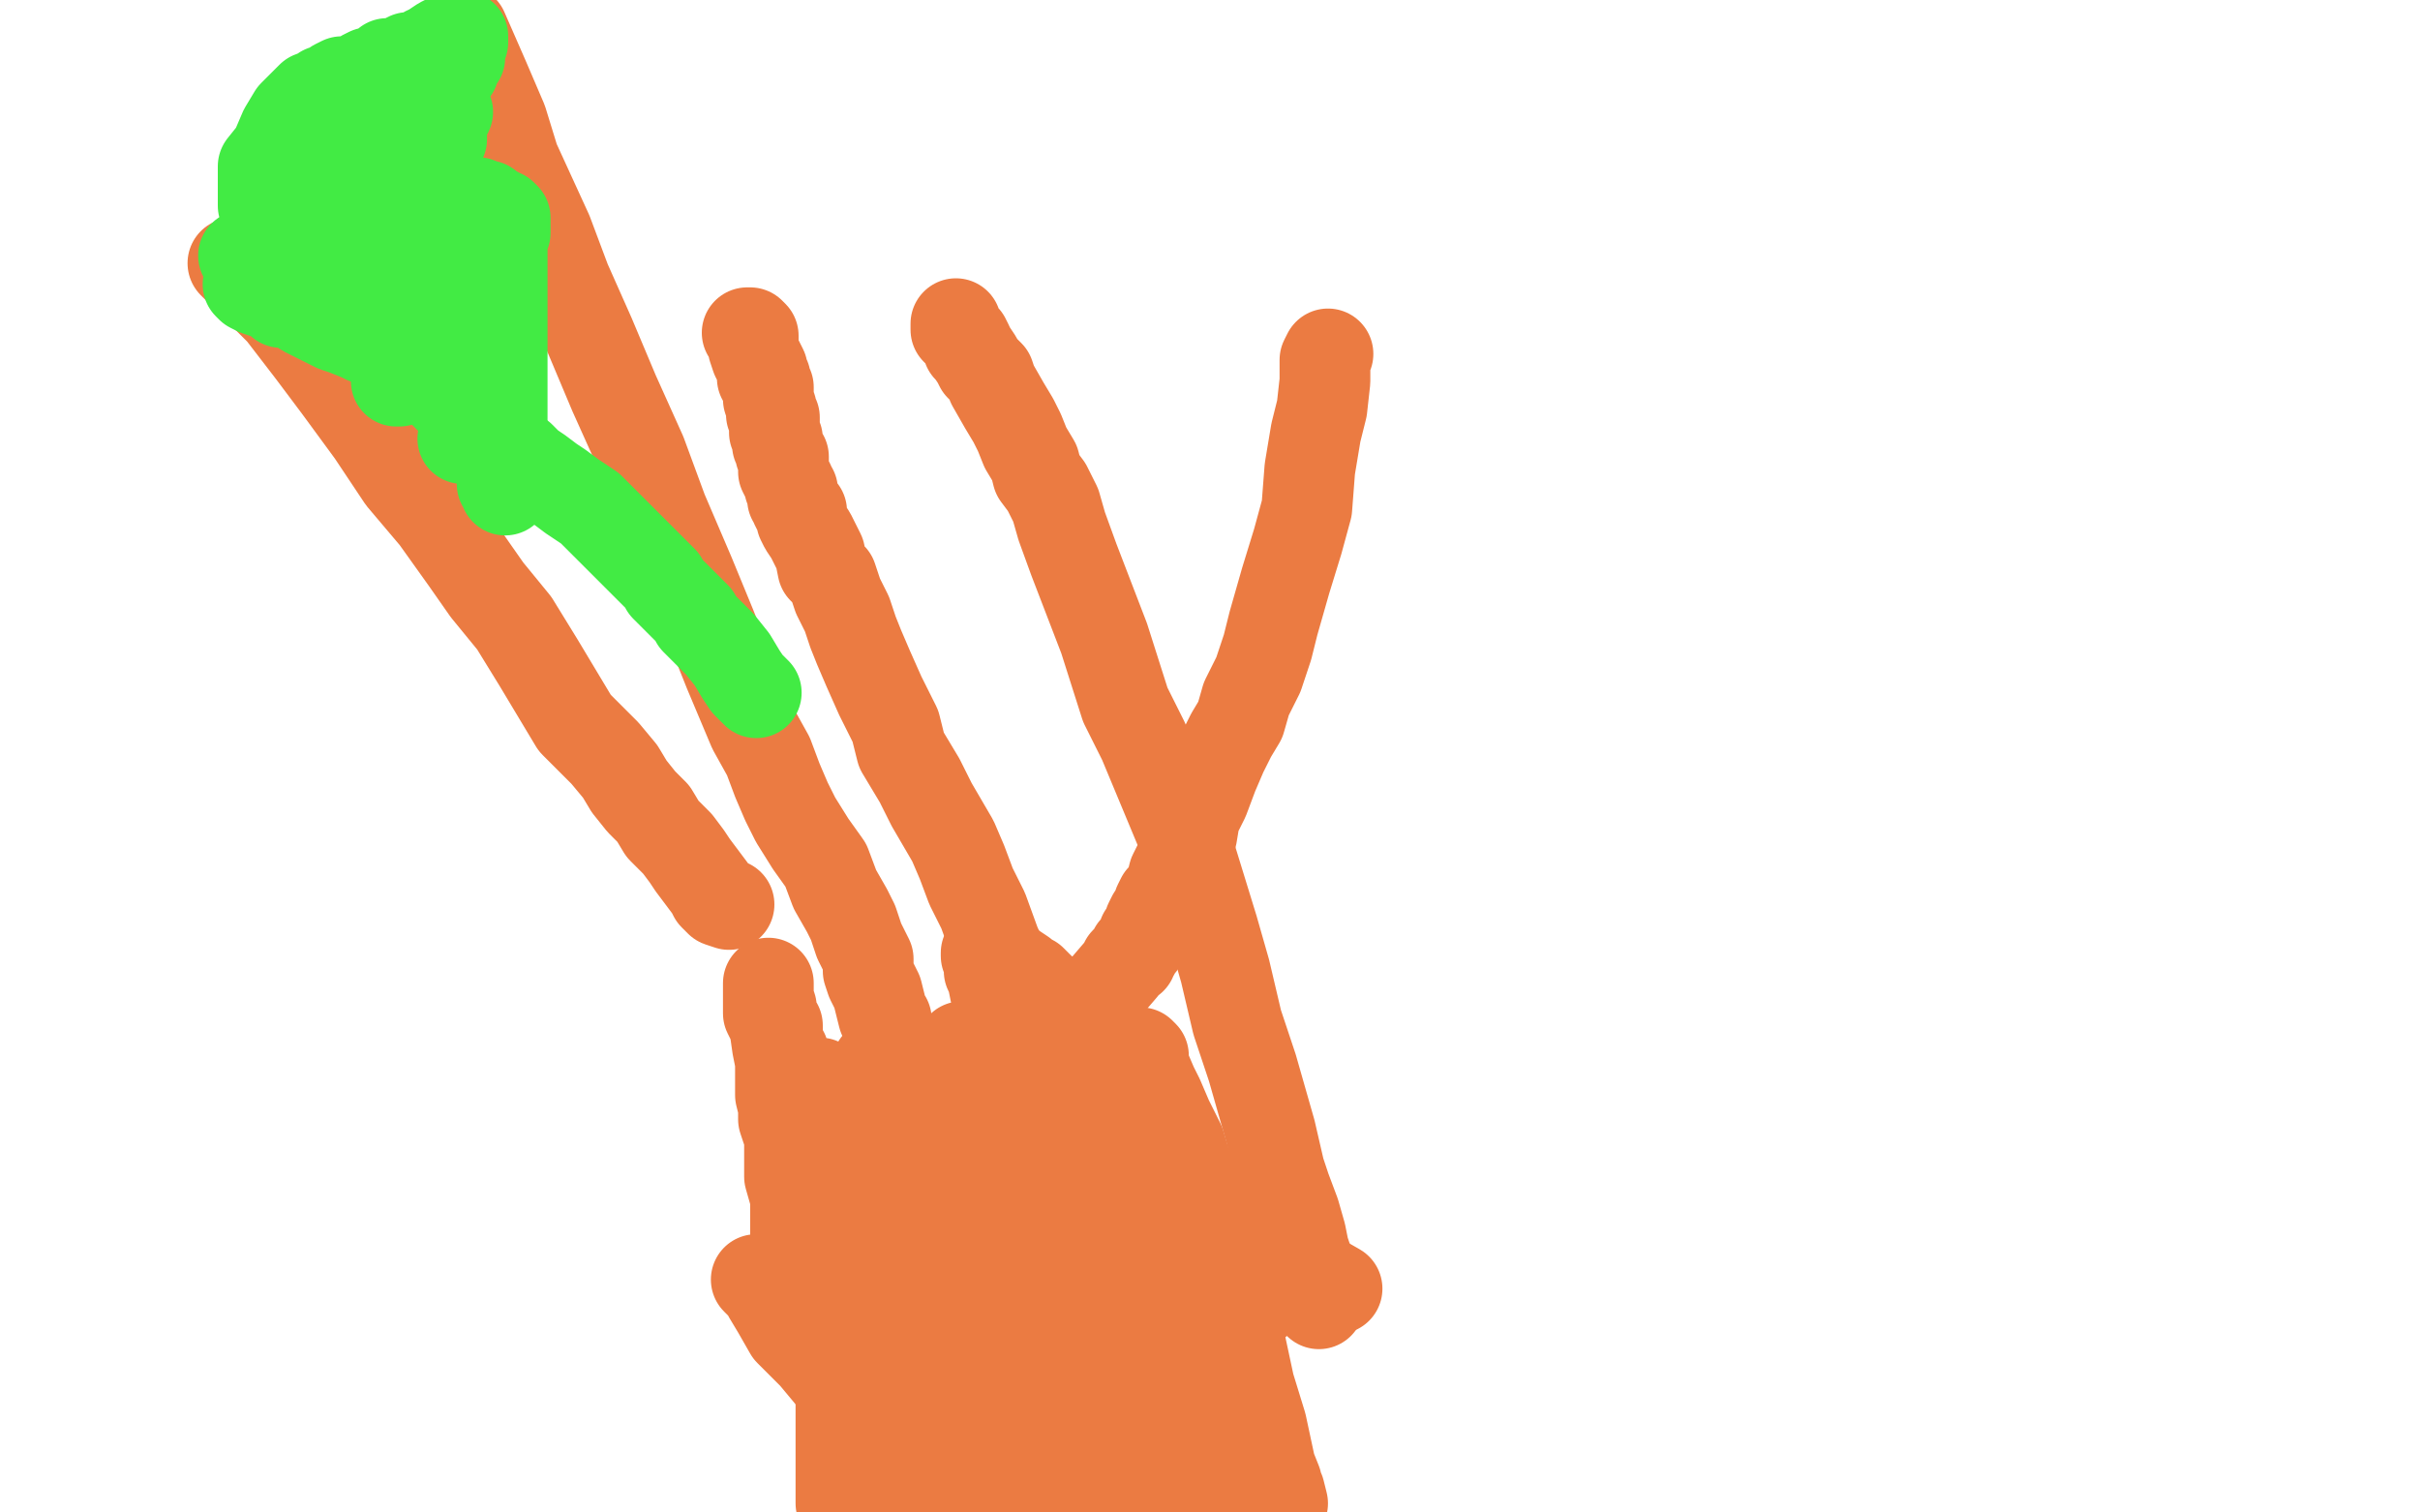
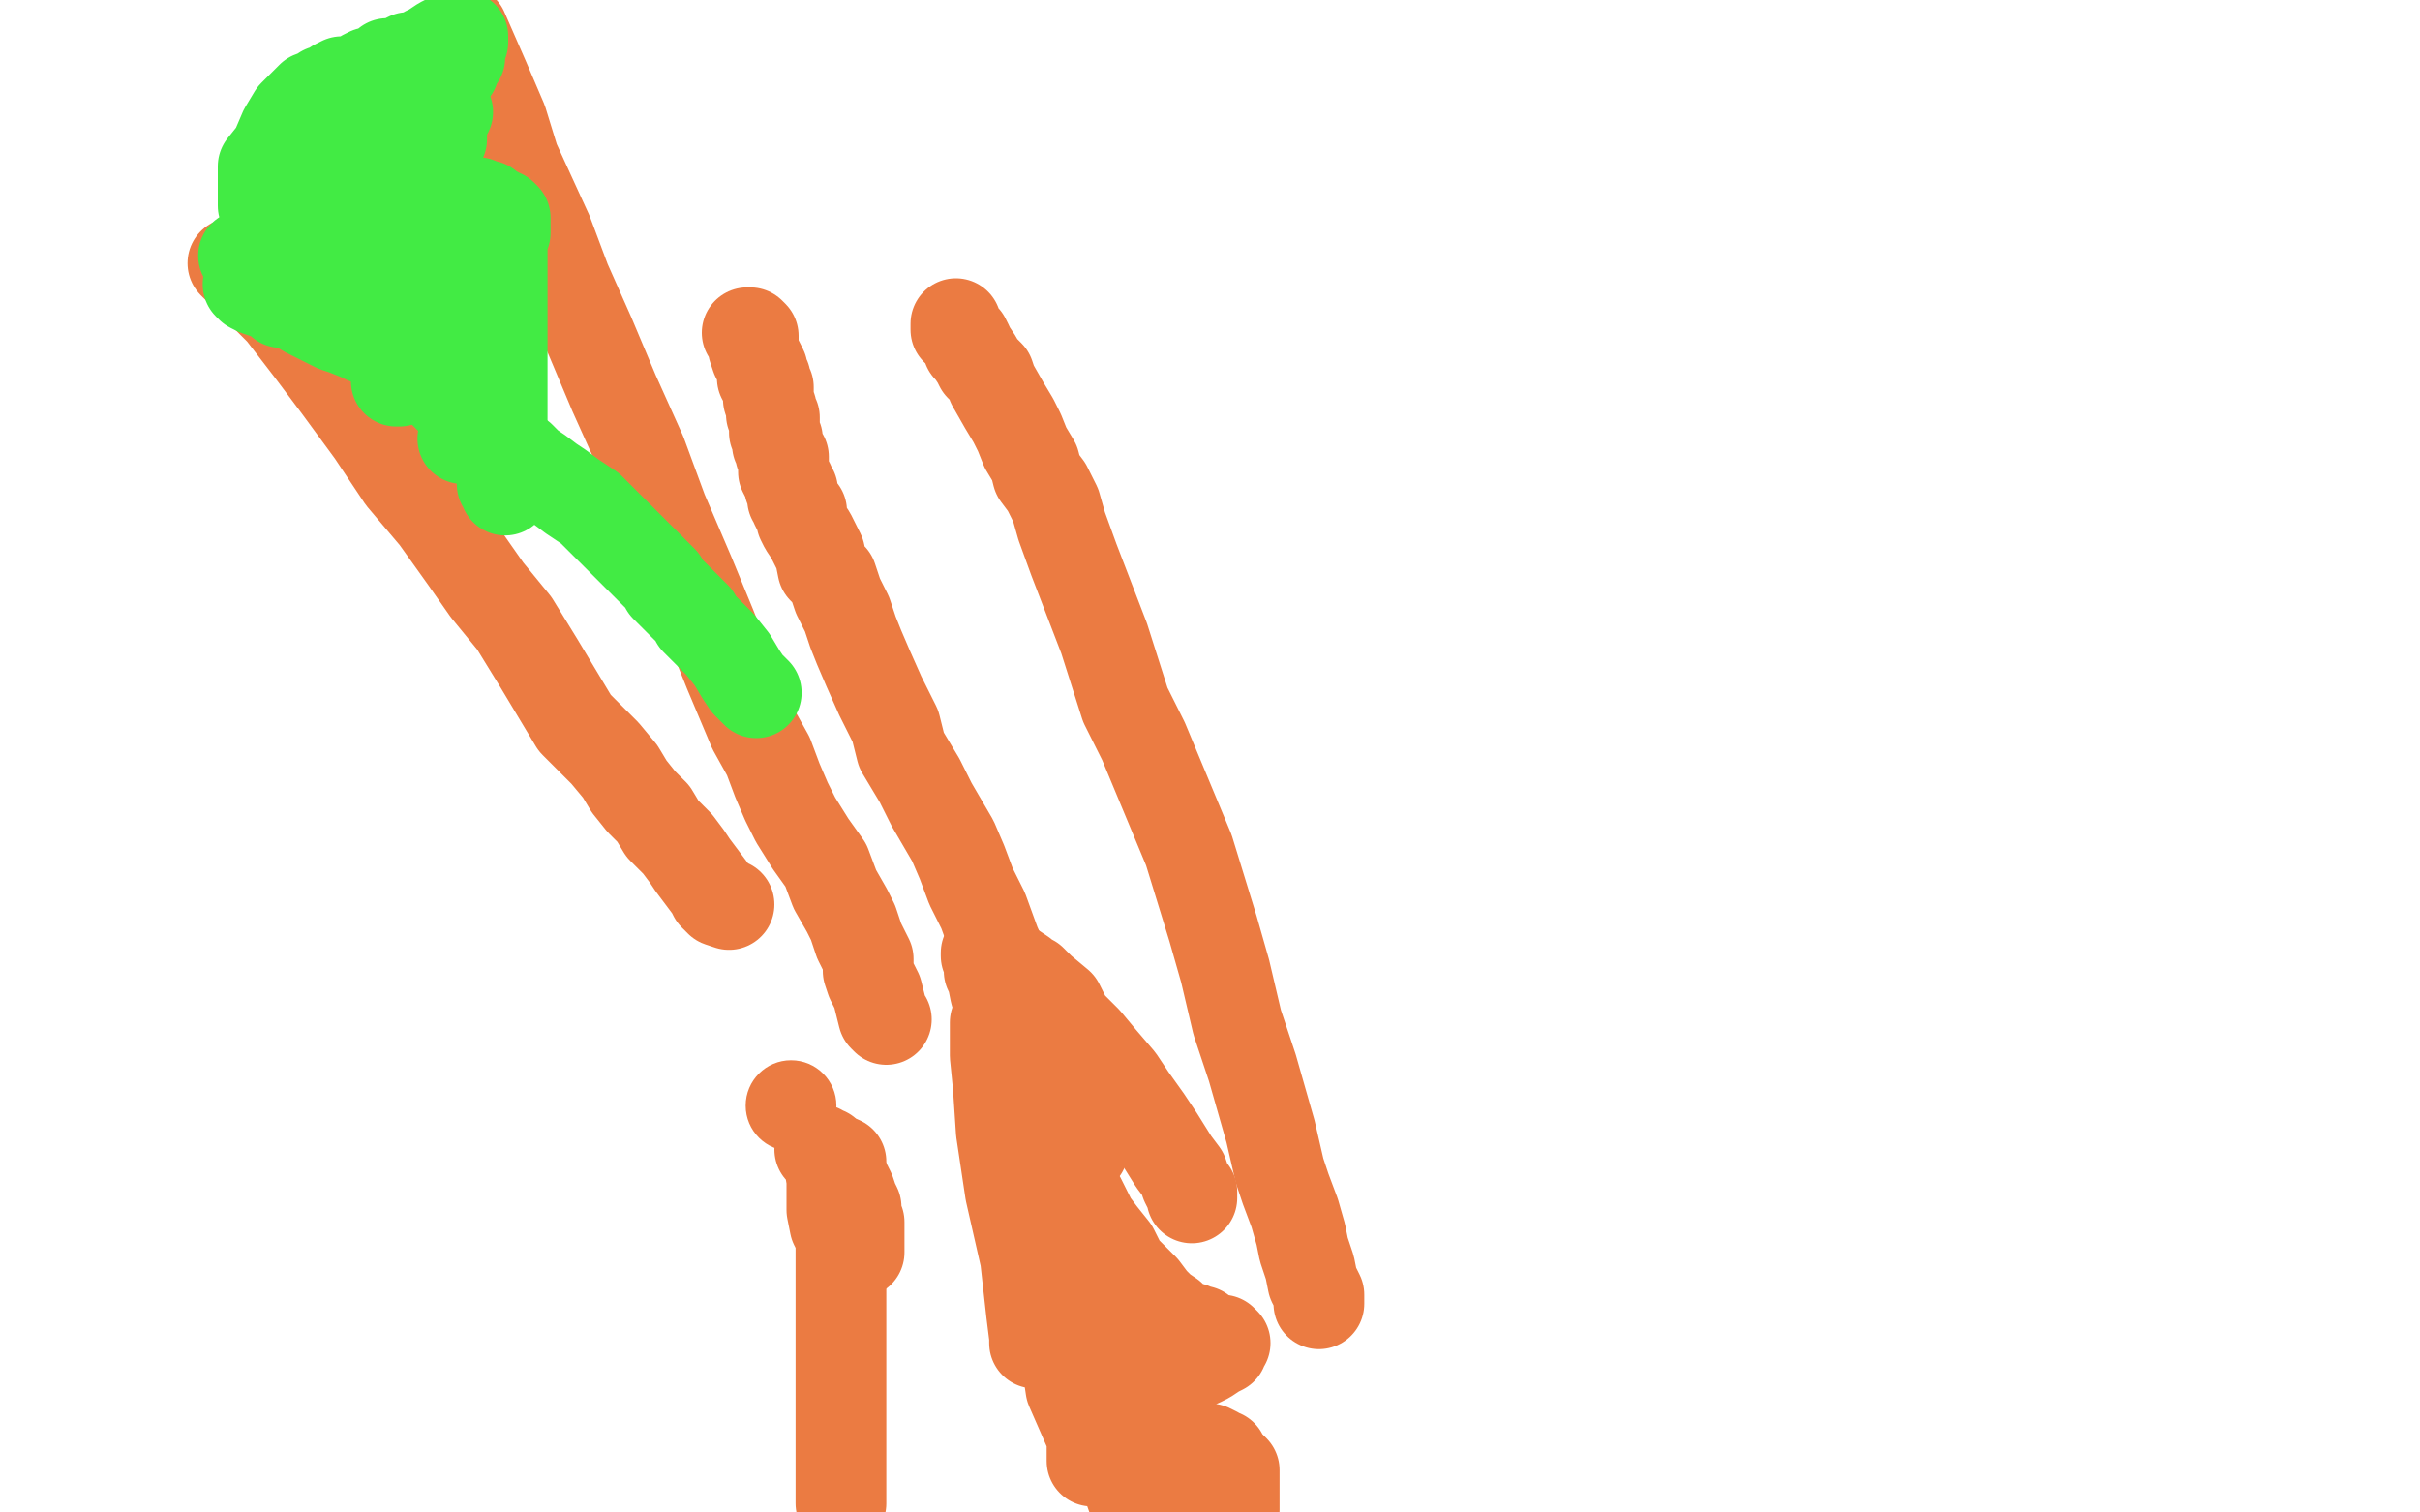
<svg xmlns="http://www.w3.org/2000/svg" width="800" height="500" version="1.1" style="stroke-antialiasing: false">
  <desc>This SVG has been created on https://colorillo.com/</desc>
  <rect x="0" y="0" width="800" height="500" style="fill: rgb(255,255,255); stroke-width:0" />
  <polyline points="278,384 278,386 278,386 279,390 279,390 280,392 280,392 281,394 281,394 282,397 282,397 283,399 283,401 283,403 284,404 284,405 284,406 284,407 284,409 284,410 284,412 284,413 284,414" style="fill: none; stroke: #eb7b42; stroke-width: 30; stroke-linejoin: round; stroke-linecap: round; stroke-antialiasing: false; stroke-antialias: 0; opacity: 1.0" />
  <polyline points="271,380 272,381 272,381 273,381 274,383 274,384 275,390 275,394 275,400 276,405 278,409 278,413 278,415 278,416 278,418 278,419 278,421 278,422 278,424 278,425 278,426 278,427 278,429 278,433 278,437 278,441 278,446 278,453 278,459 278,466 278,474 278,479 278,486 278,491 278,497" style="fill: none; stroke: #eb7b42; stroke-width: 30; stroke-linejoin: round; stroke-linecap: round; stroke-antialiasing: false; stroke-antialias: 0; opacity: 1.0" />
  <circle cx="261.5" cy="365.5" r="15" style="fill: #eb7b42; stroke-antialiasing: false; stroke-antialias: 0; opacity: 1.0" />
-   <polyline points="263,365 264,365 264,365 274,367 274,367 280,369 280,369 285,369 285,369 292,369 292,369 297,370 297,370 298,370 299,370 300,370 305,370 321,370 330,369 332,368 335,367 337,366 339,364 340,364 341,364 344,362 346,361 347,360 349,360 350,360 350,359 352,358 353,357 355,357 357,355 359,355 362,354 364,352 367,352 370,350 373,350 375,348 376,348 377,348 378,349 378,352 381,359 383,363 386,370 390,378 393,388 396,399 400,413 404,429 410,444 413,458 417,471 420,485 422,490 422,492 423,493 424,497" style="fill: none; stroke: #eb7b42; stroke-width: 30; stroke-linejoin: round; stroke-linecap: round; stroke-antialiasing: false; stroke-antialias: 0; opacity: 1.0" />
  <polyline points="345,390 346,390 346,390 348,395 348,395 349,396 349,396 350,399 350,399 350,402 350,402 352,405 352,406 351,405 349,399 344,386 339,371 333,354 332,344 329,339 329,338 329,340 329,349 330,359 331,374 334,394 339,416 341,434 342,442 342,444 342,442 342,438 342,430 342,426 342,422 343,421 350,431 356,446 364,463 369,480 375,497 376,499 369,480 366,469 362,460 362,457 360,456 360,462 360,469 361,476 361,481 361,483 361,475 354,459 351,439 348,420 346,405 344,396 344,393 344,398 348,409 353,419 358,429 363,440 367,450 372,461 375,469 380,477 381,479 381,480 381,477 381,474 381,472 381,471 382,471 388,478 391,481 395,487 399,492 402,497 408,499 408,494 408,488 408,487 408,486 406,484 405,483 404,482 404,481 403,481 402,480 400,479 397,479 393,477 386,475 381,473 378,473 376,472 375,471 374,470 373,470 372,469 372,468 372,466 375,464 379,464 381,462 382,462 383,460 385,459 386,458 387,456 389,454 390,453 392,452 397,450 399,449 402,447 404,446 404,445 405,444 404,443 403,443 402,443 401,443 400,443 399,442 398,442 397,440 395,440 394,439 393,439 391,438 389,437 387,435 384,433 381,430 378,426 374,422 371,419 368,413 364,408 361,404 357,396 354,391 351,383 346,374 342,363 338,354 334,345 331,335 329,328 328,323 327,321 327,319 327,318 326,316 326,315 327,316 329,316 332,319 333,319 335,320 338,322 339,323 341,324 344,327 350,332 353,338 359,344 364,350 370,357 374,363 379,370 383,376 388,384 391,388 392,391 393,393 394,394 394,396" style="fill: none; stroke: #eb7b42; stroke-width: 30; stroke-linejoin: round; stroke-linecap: round; stroke-antialiasing: false; stroke-antialias: 0; opacity: 1.0" />
-   <polyline points="325,370 325,372 325,372 325,373 325,373 325,374 325,374 325,376 328,378 333,379 338,383 345,385 348,386 352,388 354,389 360,391 378,399 400,408 421,416 435,422 442,426 437,424 431,421 426,420 425,420 425,421 425,422 427,423 428,423 426,424 424,425 421,426 420,427 418,428 416,430 414,431 408,433 402,434 392,437 385,438 377,439 369,442 361,444 356,446 350,450 344,454 335,459 328,462 324,463 319,467 314,468 311,469 306,472 304,472 302,473 301,473 300,473 299,472 299,470 299,469 299,470 299,474 299,480 301,486 304,490 304,493 305,493 306,493 307,493 307,492 308,490 308,487 308,486 309,486 313,486 328,493 346,499 345,496 344,492 344,490 342,485 342,481 340,476 338,470 337,466 334,459 333,453 333,451 333,450 333,449 332,447 332,446 332,443 331,442 331,439 330,435 329,429 329,421 327,411 326,401 325,390 322,380 322,375 321,368 321,363 320,357 320,353 318,347 318,346 318,348 318,349 318,350 319,352 319,353 319,354 319,355 320,357 320,358 321,359 322,361 322,362 322,364 322,368 322,371 324,375 325,379 325,381 325,384 325,388 326,390 326,394 327,396 327,398 328,401 328,404 329,409 329,413 329,416 331,421 331,424 332,428 332,431 332,435 333,437 333,440 334,444 335,447 336,454 337,463 338,470 339,476 340,480 340,483 340,484 340,485 340,485 341,485 341,485 342,485 342,485 343,486 343,486 345,486 345,486 346,486 346,486 347,487 348,487 348,488 350,488 351,489 352,490 354,491 357,493 360,494 364,496 366,497 368,498 369,498 370,498 363,499 361,499 354,498 345,493 327,486 313,481 306,480 304,480 303,479 302,478 300,477 296,474 292,471 286,466 279,460 269,448 261,440 257,433 254,428 253,426 252,425 251,424 250,423 256,423 271,427 282,434 294,441 306,448 316,454 326,460 335,468 339,472 342,473 342,472 342,470 341,469 340,468 336,466 333,465 325,461 315,456 303,451 292,447 280,442 276,439 268,434 266,433 265,431 264,429 263,427 263,425 263,424 263,422 263,420 263,419 263,418 263,417 263,416 263,415 263,413 263,409 263,406 263,402 263,396 261,389 261,381 261,376 259,370 259,366 258,362 258,358 258,351 257,346 256,339 254,335 254,331 254,328 254,325 254,327 254,328 254,330 255,333 255,335 256,337 256,338 257,339 257,340 257,343 258,347 259,348 259,350 261,354 261,356 261,359 263,363 264,366 265,370 266,373 266,377 269,382 270,387 272,392 272,399 274,405 276,411 277,416 280,423 281,428 282,433 284,437 284,443 285,445 285,452 286,457 287,460 288,466 288,469 288,473 289,478 289,482 291,487 291,494 291,497 284,490 281,476 280,463 278,450 276,438 276,427 276,409 275,400 274,392 273,385 273,379 272,372 271,367 271,363 271,359 271,358 271,359 275,361 279,363 283,366 286,369 289,372 290,372 290,368 290,363 290,355 290,353 290,352 292,352 294,354 297,357 300,362 304,369 313,379 319,387 326,394 332,401 336,407 339,410 342,414 343,417 344,422 346,424 347,427 347,428 347,429 345,429 335,425 321,419 307,414 294,410 287,407 285,407 284,407 287,407 297,409 300,411 304,411 307,412 310,414 311,414 314,414 316,414 318,413 319,413 322,411 323,410 324,409 324,408 324,407 324,405 324,404 323,401 322,400 312,396 295,387 283,383 278,379 276,379 275,379 281,381 289,384 294,387 295,388 295,389 295,390 296,390 296,391 297,394 297,399 297,404 298,411 300,416 301,420 301,424 302,426 305,432 309,439 322,455 341,475 356,494 336,498 333,497 331,495 328,492 327,491 325,488 325,487 324,486 324,484 324,483 324,479 325,473 326,466 326,457 326,447 328,434 328,426 328,418 329,406 329,397 329,392 329,388 329,383 329,381 329,379 329,375 330,372 330,369 331,366 331,365 332,363 332,362 333,360 334,359 335,356 337,355 339,353 341,350 342,349 343,348 345,347 348,346 350,344 353,341 359,335 365,327 371,320 372,318 373,317 374,317 374,316 375,315 375,314 377,312 378,309 380,307 380,305 381,303 383,301 383,299 384,297 386,295 387,293 388,289 390,285 394,276 395,270 398,264 401,256 404,249 407,243 410,238 412,231 416,223 419,214 421,206 425,192 429,179 432,168 433,155 435,143 437,135 438,126 438,121 438,119 439,117" style="fill: none; stroke: #eb7b42; stroke-width: 30; stroke-linejoin: round; stroke-linecap: round; stroke-antialiasing: false; stroke-antialias: 0; opacity: 1.0" />
  <polyline points="316,107 316,108 316,108 316,109 316,109 317,110 317,110 318,111 318,111 319,112 319,112 320,114 320,114 320,115 320,115 321,116 323,119 324,121 327,124 328,127 332,134 335,139 337,143 339,148 342,153 343,157 346,161 349,167 351,174 355,185 360,198 365,211 372,233 378,245 383,257 388,269 393,281 397,294 401,307 405,321 409,338 414,353 420,374 423,387 425,393 428,401 430,408 431,413 433,419 434,424 436,428 436,430 436,431" style="fill: none; stroke: #eb7b42; stroke-width: 30; stroke-linejoin: round; stroke-linecap: round; stroke-antialiasing: false; stroke-antialias: 0; opacity: 1.0" />
  <polyline points="241,299 238,298 238,298 237,297 236,296 235,294 232,290 229,286 227,283 224,279 219,274 216,269 212,265 208,260 205,255 200,249 195,244 190,239 187,234 184,229 178,219 170,206 161,195 154,185 144,171 133,158 123,143 112,128 103,116 93,103 86,96 79,89 77,87" style="fill: none; stroke: #eb7b42; stroke-width: 30; stroke-linejoin: round; stroke-linecap: round; stroke-antialiasing: false; stroke-antialias: 0; opacity: 1.0" />
  <polyline points="293,337 292,336 292,336 291,332 291,332 290,328 290,328 288,324 288,324 287,321 287,321 287,317 287,317 285,313 285,313 284,311 283,308 282,305 280,301 276,294 273,286 268,279 263,271 260,265 257,258 254,250 249,241 241,222 235,207 228,190 219,169 212,150 203,130 195,111 187,93 181,77 170,53 166,40 160,26 153,10" style="fill: none; stroke: #eb7b42; stroke-width: 30; stroke-linejoin: round; stroke-linecap: round; stroke-antialiasing: false; stroke-antialias: 0; opacity: 1.0" />
  <polyline points="247,110 248,110 248,110 249,111 249,111 249,112 249,112 249,115 249,115 250,118 250,118 251,120 251,120 252,122 252,123 252,124 252,125 253,125 253,127 254,128 254,131 254,132 255,135 255,136 255,137 256,138 256,141 256,143 257,145 257,147 258,149 258,150 259,151 259,152 259,153 259,156 260,158 261,160 261,161 262,162 262,163 262,164 262,165 263,166 263,167 264,169 265,169 265,172 266,174 268,177 269,179 271,183 272,188 275,191 277,197 280,203 282,209 284,214 287,221 291,230 296,240 298,248 304,258 308,266 315,278 318,285 321,293 325,301 329,312 333,321 338,332 343,342 346,350 350,358 352,364 354,369 355,372 357,376 358,378 358,379 358,380" style="fill: none; stroke: #eb7b42; stroke-width: 30; stroke-linejoin: round; stroke-linecap: round; stroke-antialiasing: false; stroke-antialias: 0; opacity: 1.0" />
  <polyline points="148,37 147,39 147,39 146,41 146,41 146,43 146,43 146,44 146,44 146,46 146,46 144,48 144,48 144,50 144,50 143,53 142,60 139,78 135,112 132,123 132,125 132,126 131,126 131,124 131,118 130,115 130,107 130,102 130,98 130,93 130,92" style="fill: none; stroke: #42eb44; stroke-width: 30; stroke-linejoin: round; stroke-linecap: round; stroke-antialiasing: false; stroke-antialias: 0; opacity: 1.0" />
  <circle cx="96.5" cy="63.5" r="15" style="fill: #42eb44; stroke-antialiasing: false; stroke-antialias: 0; opacity: 1.0" />
-   <polyline points="109,71 108,70 108,70" style="fill: none; stroke: #42eb44; stroke-width: 30; stroke-linejoin: round; stroke-linecap: round; stroke-antialiasing: false; stroke-antialias: 0; opacity: 1.0" />
  <circle cx="80.5" cy="84.5" r="15" style="fill: #42eb44; stroke-antialiasing: false; stroke-antialias: 0; opacity: 1.0" />
  <polyline points="117,69 116,69 116,69 114,69 114,69 113,69 113,69 113,70 113,70 111,71 111,71 111,73 113,78 116,83 119,91 121,96 123,100 124,103 126,106 126,107 127,109 127,111 128,112 129,112 128,112 127,112 124,112 121,112 119,111 114,109 111,108 107,106 103,104 101,103 98,101 96,100 93,100 91,98 88,97 85,96 83,95 82,94 84,92 85,91 91,90 96,87 100,86 106,83 107,83 108,83 108,82 109,81 111,80 112,80 112,78 112,73 114,70 115,66 116,59 116,58 118,55 118,54 118,53 118,52 119,50 120,49 120,46 121,44 122,42 122,40 122,39 124,37 132,34 138,31 142,28 147,25 148,24 149,23 150,23 150,22 151,20 152,19 152,17 152,16 153,14 153,13 153,12 152,12 151,12 150,12 148,13 146,14 143,16 142,17 141,17 141,18 140,18 138,19 137,19 135,19 133,20 131,21 130,22 128,23 127,23 126,23 126,24 125,24 125,25 124,25 123,26 122,27 121,28 121,30 121,33 121,35 121,37 121,43 121,44 121,45 121,46 121,47 121,49 121,50 121,52 121,53 121,55 121,56 121,57 121,59 121,60 120,62 120,63 120,64 119,66 118,67 117,68 116,68 116,69 115,69 114,70 113,70 112,70 109,71 108,72 107,72 105,73 104,73 103,73 102,73 101,73 100,73 99,73 98,73 97,73 96,73 95,72 93,71 92,71 91,70 90,70 89,70 88,69 87,68 87,67 87,65 87,60 87,55 91,50 94,43 97,38 100,35 103,32 106,31 107,30 110,30 111,28 113,27 115,27 117,27 120,25 122,24 123,24 126,23 128,21 130,21 133,21 136,21 141,21 145,21 146,21 148,21 149,21" style="fill: none; stroke: #42eb44; stroke-width: 30; stroke-linejoin: round; stroke-linecap: round; stroke-antialiasing: false; stroke-antialias: 0; opacity: 1.0" />
  <polyline points="149,132 148,131 148,131 147,130 147,130 147,128 147,128 146,124 146,124 146,119 146,119 144,111 144,111 143,106 143,106 141,99 140,95 138,91 137,87 137,84 136,81 135,79 135,78 133,74 133,72 133,71 133,69 133,68 133,66 132,66 132,65 132,64 132,63 132,62 131,61 131,60 131,59 131,58 132,58 133,58 134,59 137,62 138,62 142,63 148,65 151,65 154,66 156,67 157,67 158,67 159,68 161,68 162,69 164,70 165,71 166,71 167,72 167,73 167,74 167,76 167,77 166,78 166,79 166,81 166,84 166,85 166,88 166,90 166,91 166,94 166,95 166,97 166,100 166,102 166,106 166,110 166,113 166,116 166,117 166,119 166,120 166,122 166,123 166,125 166,126 166,128 166,129 166,131 166,132 166,135 166,138 166,141 166,143 166,145 166,146 166,147 166,148 166,149 166,150 166,151 166,152 166,153 166,154 166,155 166,156 166,157 166,159 166,160 167,161 167,162" style="fill: none; stroke: #42eb44; stroke-width: 30; stroke-linejoin: round; stroke-linecap: round; stroke-antialiasing: false; stroke-antialias: 0; opacity: 1.0" />
  <polyline points="141,109 142,110 142,110 143,111 143,111 145,113 145,113 146,116 146,116 147,119 147,119 147,120 147,120 148,122 148,122 150,122 150,124 151,125" style="fill: none; stroke: #42eb44; stroke-width: 30; stroke-linejoin: round; stroke-linecap: round; stroke-antialiasing: false; stroke-antialias: 0; opacity: 1.0" />
  <polyline points="153,145 154,145 154,145 155,145 155,145 156,145 156,145 157,145 157,145 159,145 159,145 160,146 160,146 162,146 163,147 164,147 166,148 169,149 172,151 175,154 178,156 182,159 185,161 189,164 195,168 198,171 202,175 206,179 210,183 213,186 216,189 219,192 220,194 222,196 223,197 225,199 226,200 227,201 229,203 230,204 230,205 232,207 233,208 235,210 237,212 238,213 242,218 245,223 247,226 248,227 250,229" style="fill: none; stroke: #42eb44; stroke-width: 30; stroke-linejoin: round; stroke-linecap: round; stroke-antialiasing: false; stroke-antialias: 0; opacity: 1.0" />
</svg>